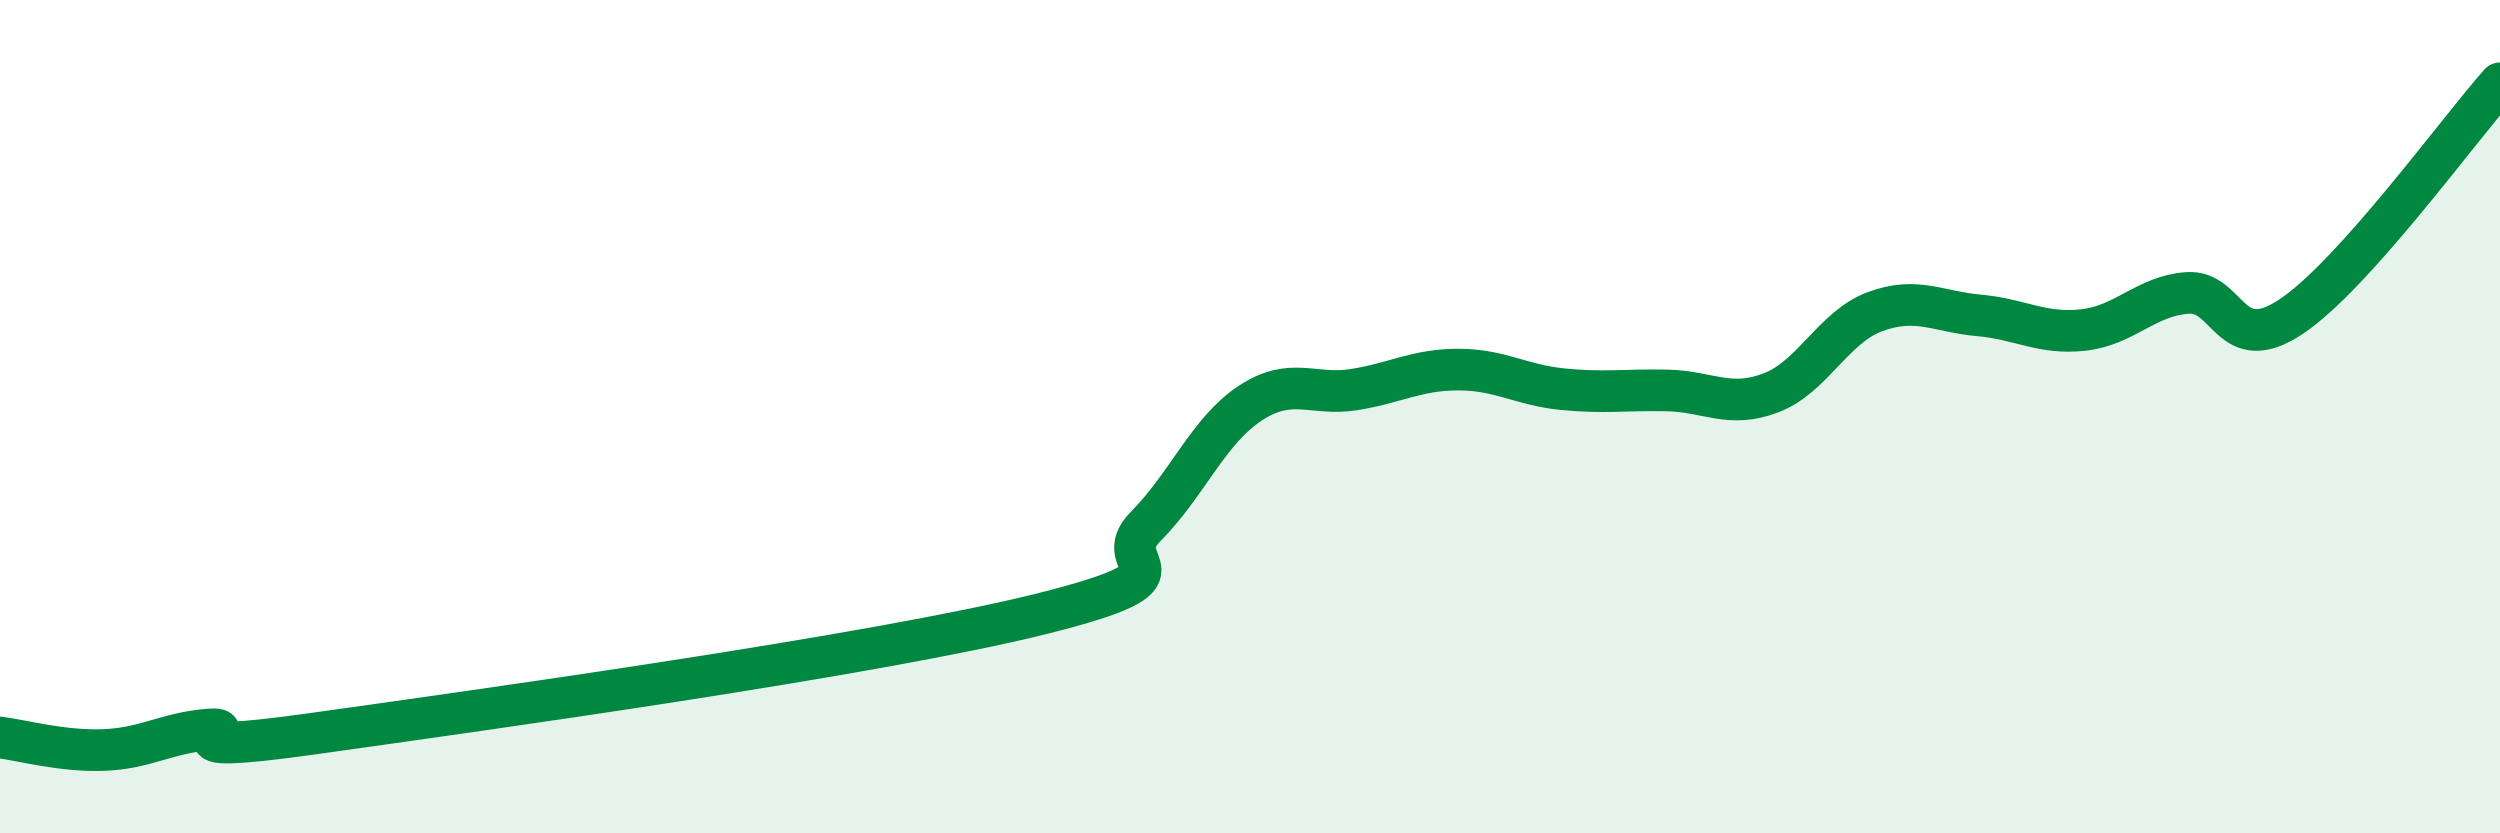
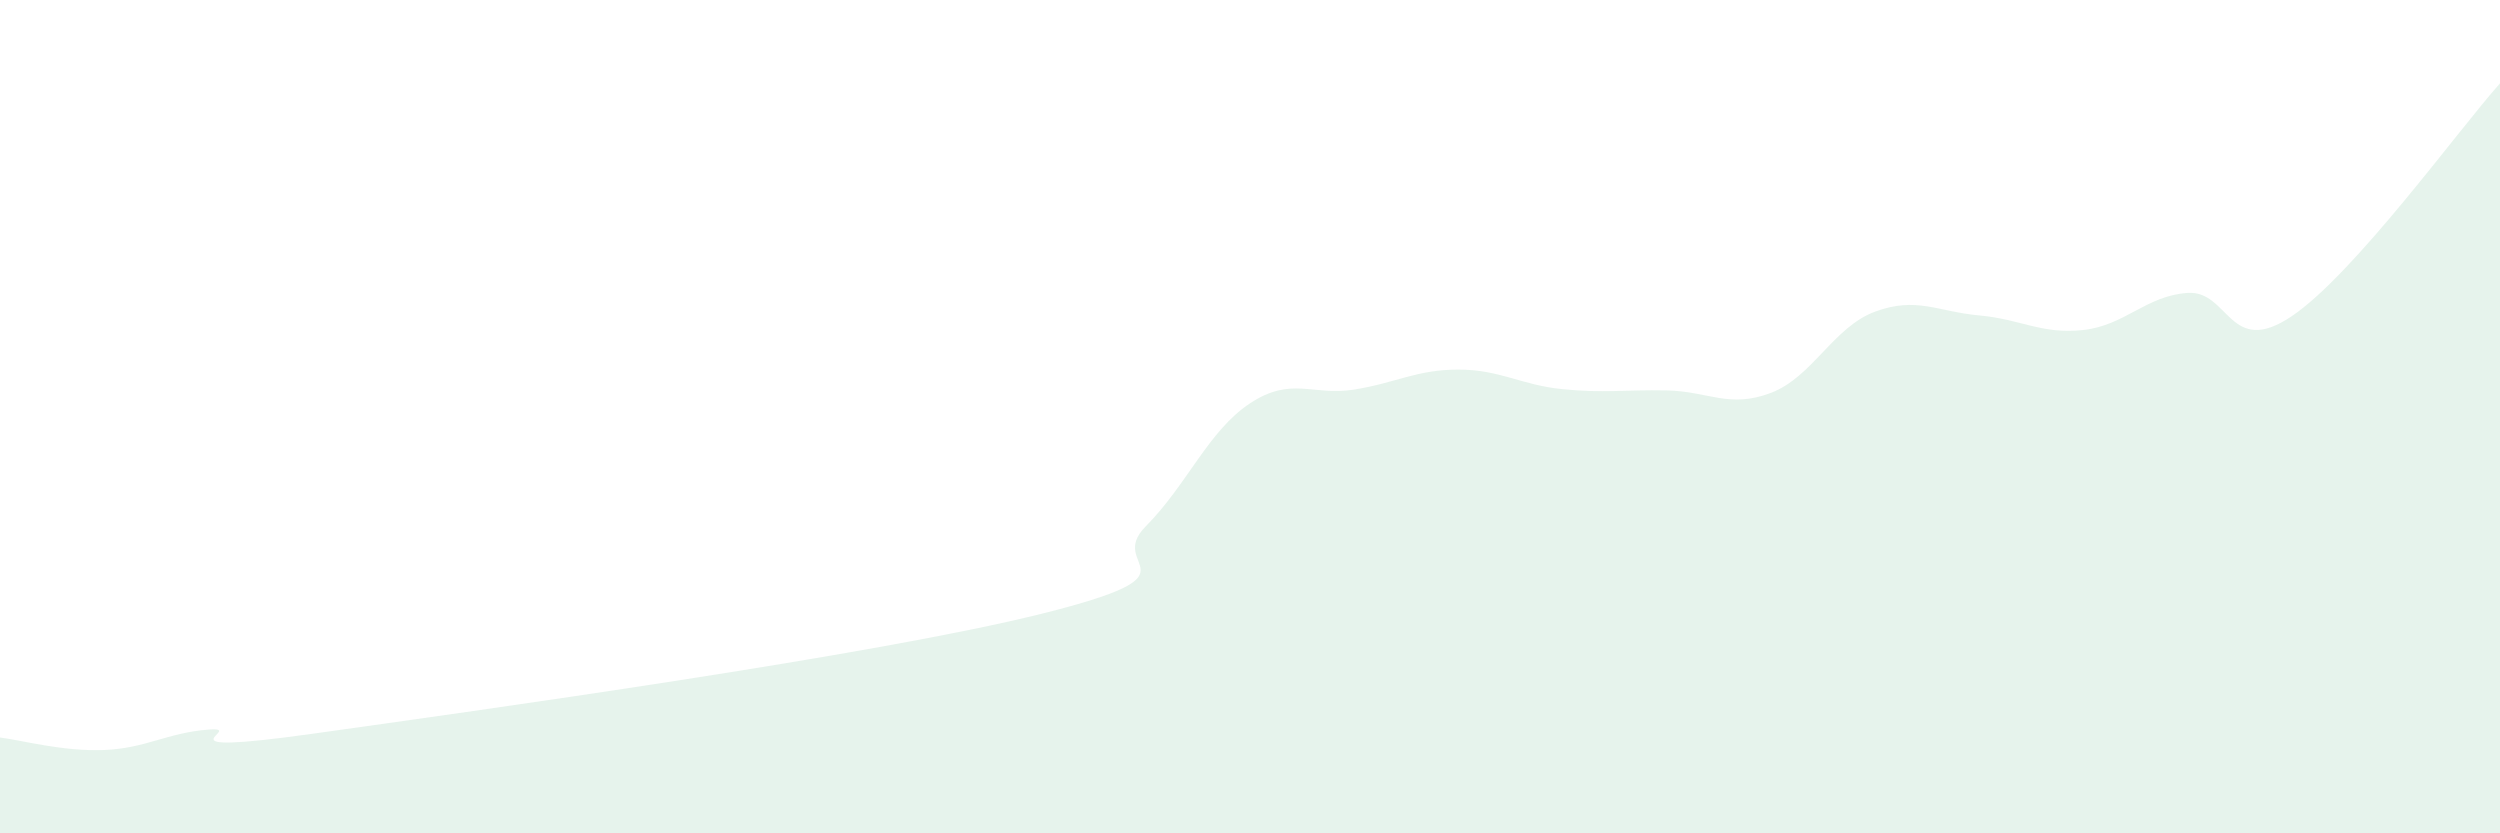
<svg xmlns="http://www.w3.org/2000/svg" width="60" height="20" viewBox="0 0 60 20">
  <path d="M 0,17.7 C 0.5,17.76 1.5,18.04 2.5,18 C 3.5,17.96 4,17.59 5,17.51 C 6,17.43 3.5,18.17 7.5,17.61 C 11.5,17.05 21,15.73 25,14.73 C 29,13.73 26.5,13.64 27.5,12.63 C 28.5,11.62 29,10.34 30,9.68 C 31,9.02 31.5,9.51 32.5,9.35 C 33.5,9.19 34,8.87 35,8.87 C 36,8.87 36.5,9.24 37.5,9.34 C 38.5,9.44 39,9.35 40,9.37 C 41,9.39 41.5,9.81 42.5,9.43 C 43.5,9.05 44,7.85 45,7.48 C 46,7.11 46.5,7.48 47.5,7.57 C 48.5,7.66 49,8.03 50,7.92 C 51,7.81 51.5,7.1 52.5,7.03 C 53.5,6.96 53.5,8.6 55,7.59 C 56.5,6.58 59,3.12 60,2L60 20L0 20Z" fill="#008740" opacity="0.1" stroke-linecap="round" stroke-linejoin="round" />
-   <path d="M 0,17.7 C 0.5,17.76 1.5,18.04 2.5,18 C 3.5,17.96 4,17.59 5,17.51 C 6,17.43 3.5,18.17 7.5,17.61 C 11.5,17.05 21,15.73 25,14.73 C 29,13.73 26.5,13.64 27.5,12.63 C 28.5,11.62 29,10.34 30,9.68 C 31,9.02 31.5,9.51 32.5,9.35 C 33.5,9.19 34,8.87 35,8.87 C 36,8.87 36.5,9.24 37.5,9.34 C 38.5,9.44 39,9.35 40,9.37 C 41,9.39 41.5,9.81 42.5,9.43 C 43.5,9.05 44,7.85 45,7.48 C 46,7.11 46.5,7.48 47.5,7.57 C 48.5,7.66 49,8.03 50,7.92 C 51,7.81 51.5,7.1 52.5,7.03 C 53.5,6.96 53.5,8.6 55,7.59 C 56.5,6.58 59,3.12 60,2" stroke="#008740" stroke-width="1" fill="none" stroke-linecap="round" stroke-linejoin="round" />
</svg>